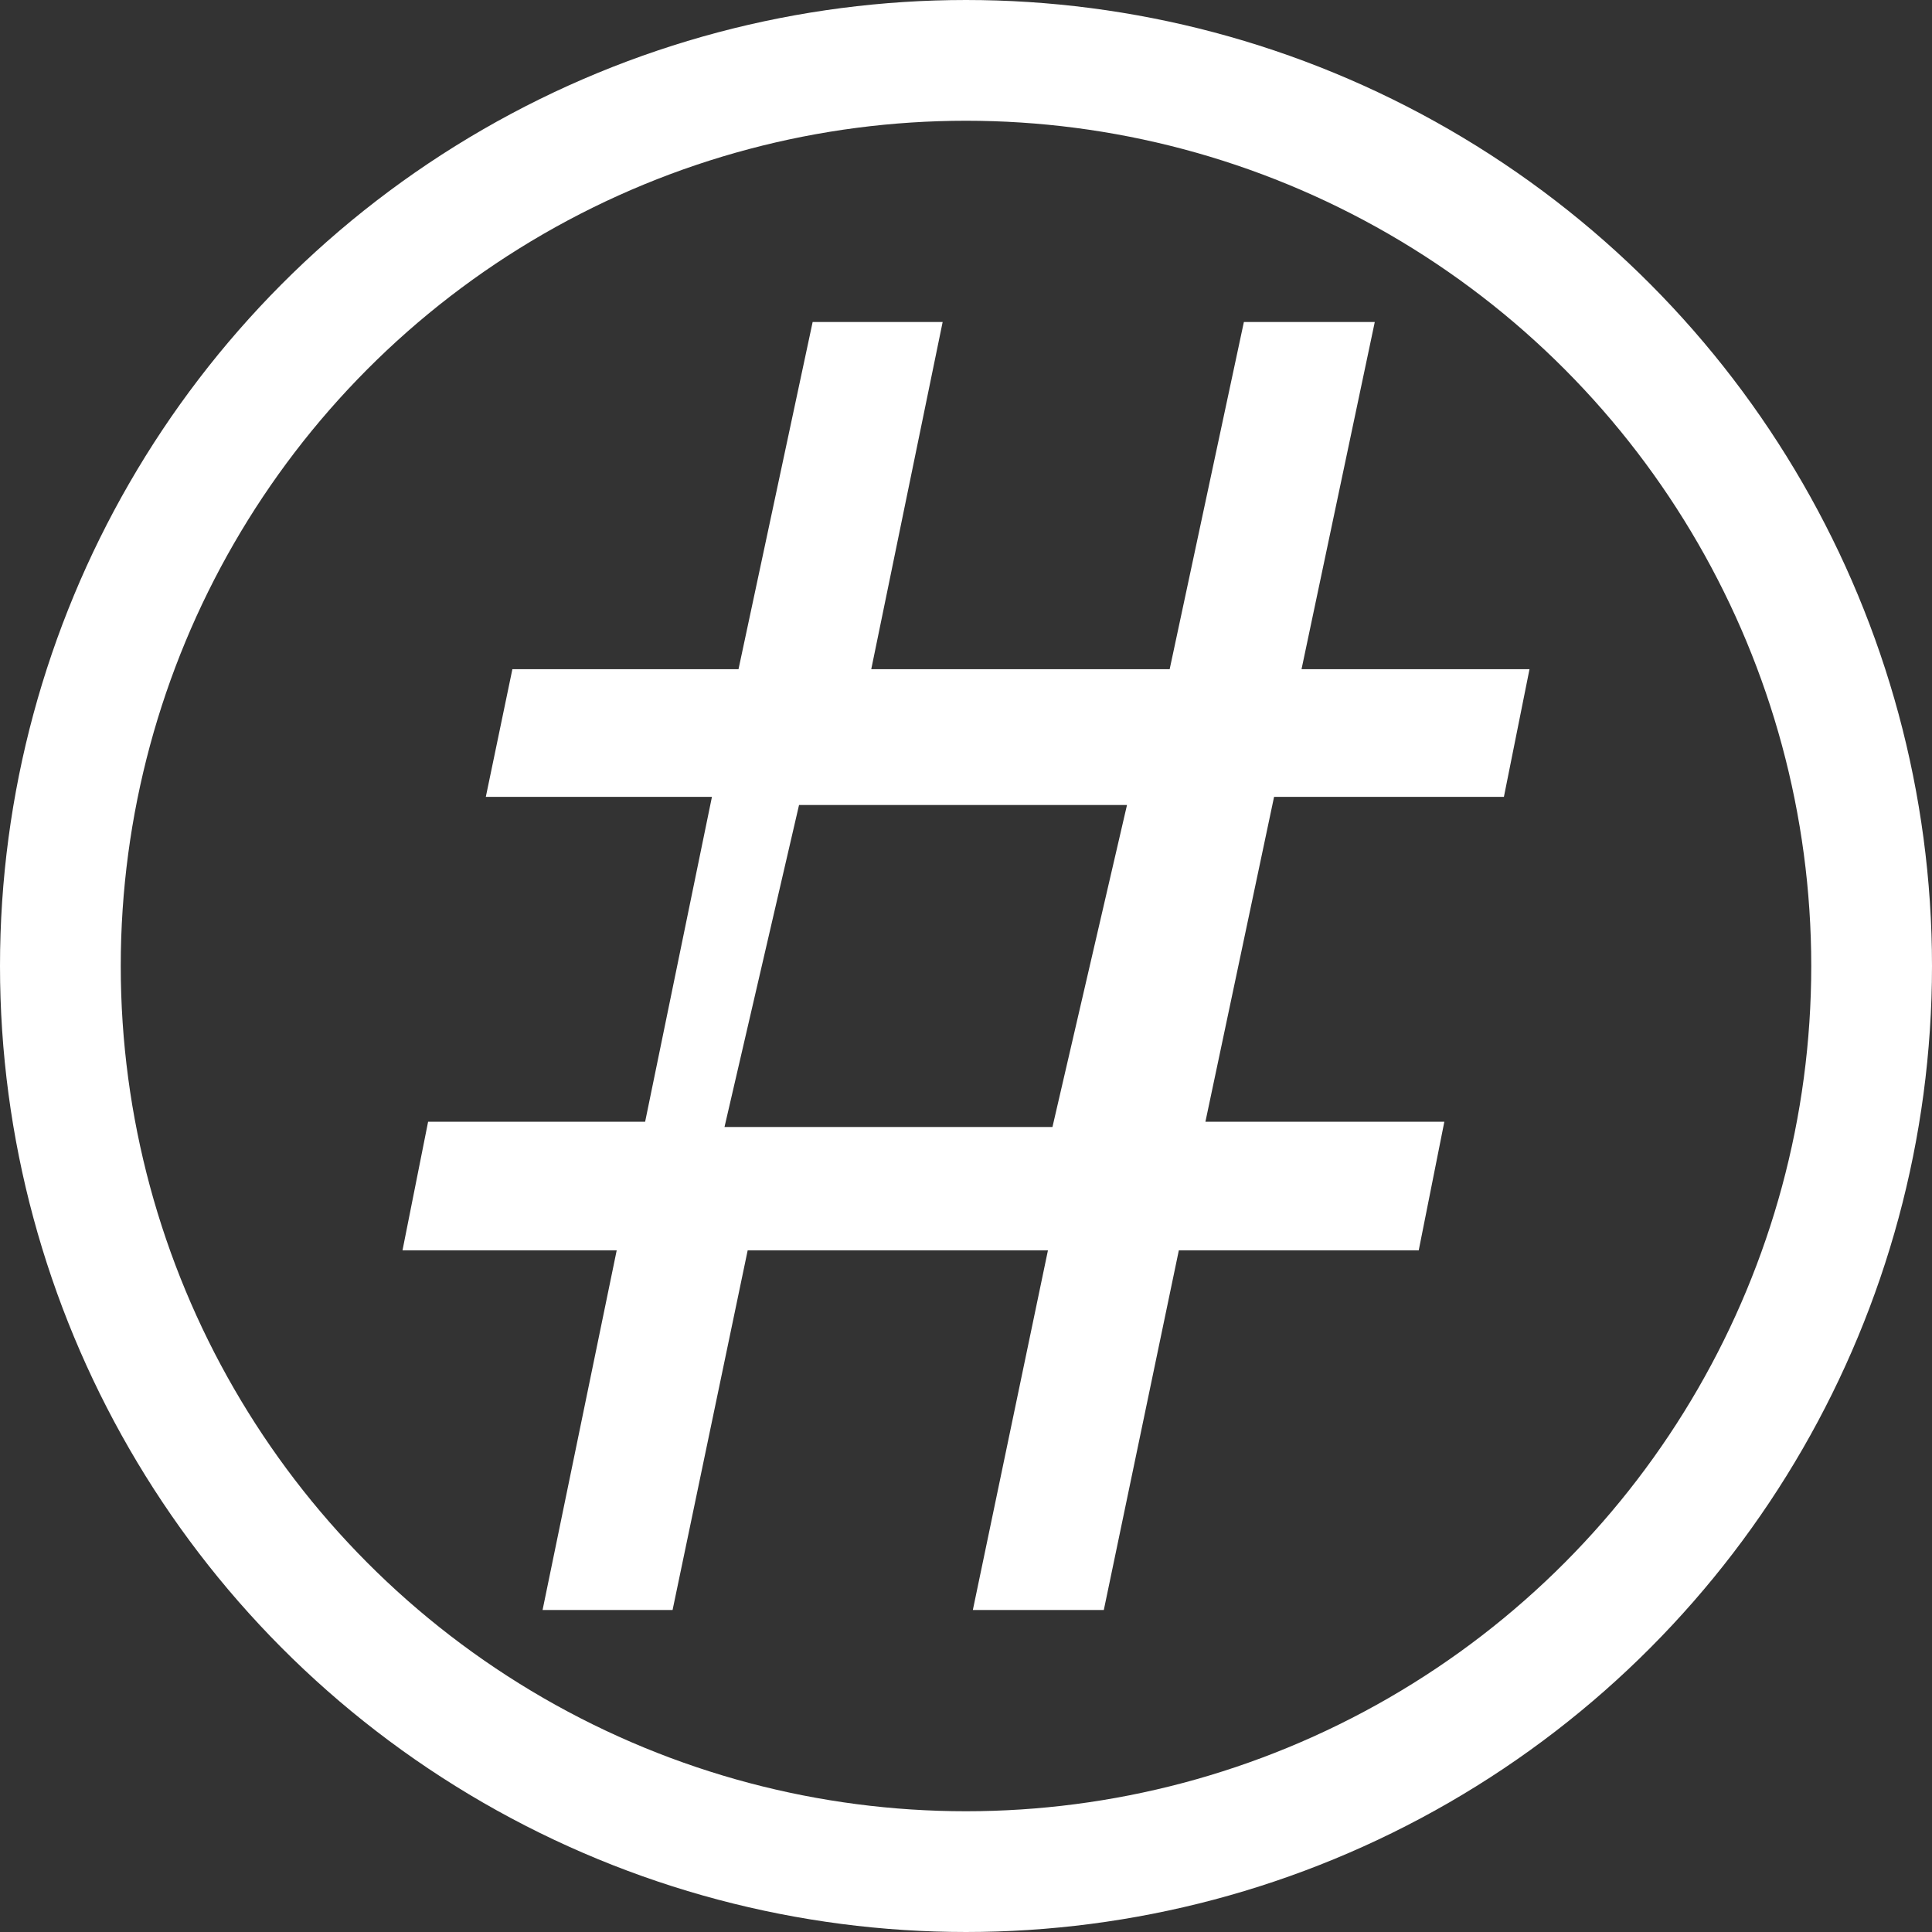
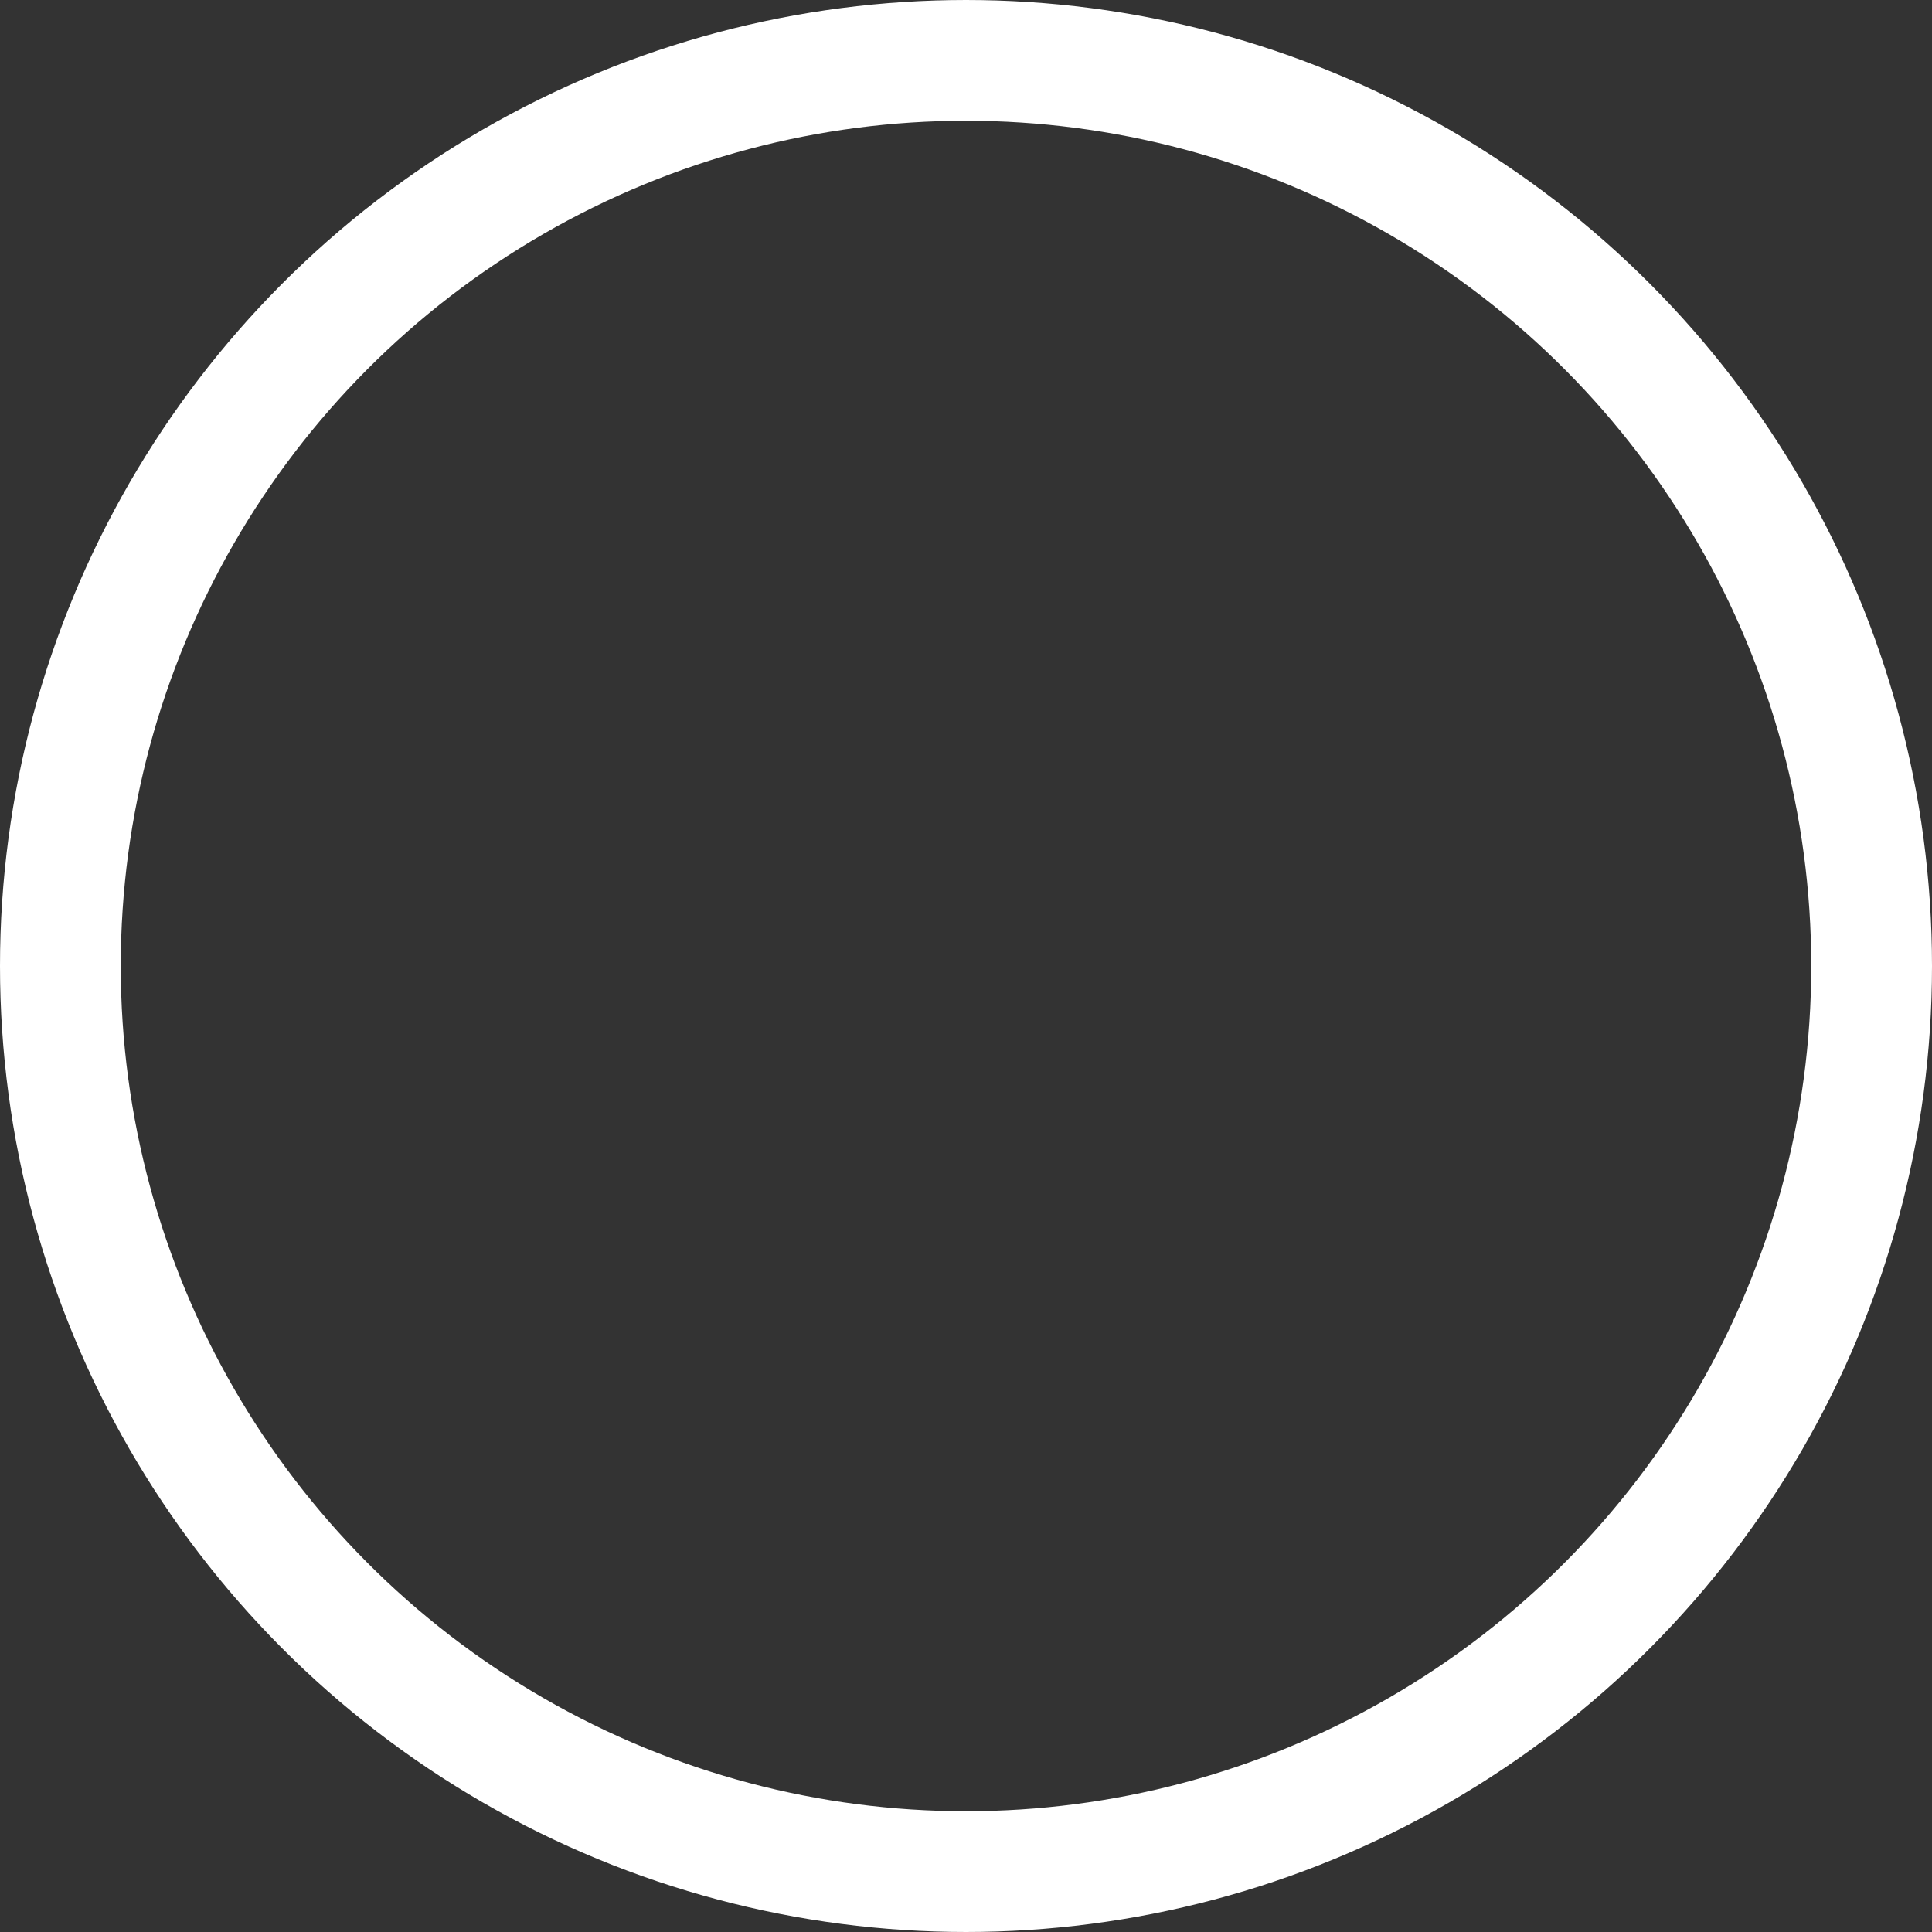
<svg xmlns="http://www.w3.org/2000/svg" width="24px" height="24px" viewBox="0 0 24 24" version="1.1">
  <rect x="0" y="0" width="24" height="24" fill="#333333" stroke="none" />
  <title>icons/tags</title>
  <g id="icons/tags" stroke="none" stroke-width="1" fill="none" fill-rule="evenodd">
-     <path d="M8.355,20 L9.288,15.532 L13.018,15.532 L12.085,20 L13.712,20 L14.644,15.532 L17.624,15.532 L17.942,13.935 L14.974,13.935 L15.827,9.899 L18.682,9.899 L19,8.313 L16.168,8.313 L17.078,4 L15.452,4 L14.53,8.313 L10.823,8.313 L11.71,4 L10.095,4 L9.174,8.313 L6.365,8.313 L6.035,9.899 L8.844,9.899 L8.014,13.935 L5.318,13.935 L5,15.532 L7.661,15.532 L6.74,20 L8.355,20 Z M13.074,14 L9,14 L9.926,10 L14,10 L13.074,14 Z" id="#" fill="#FFFFFF" fill-rule="nonzero" />
    <circle id="Oval" stroke="#FFFFFF" stroke-width="1.5" cx="12" cy="12" r="11.25" />
  </g>
</svg>